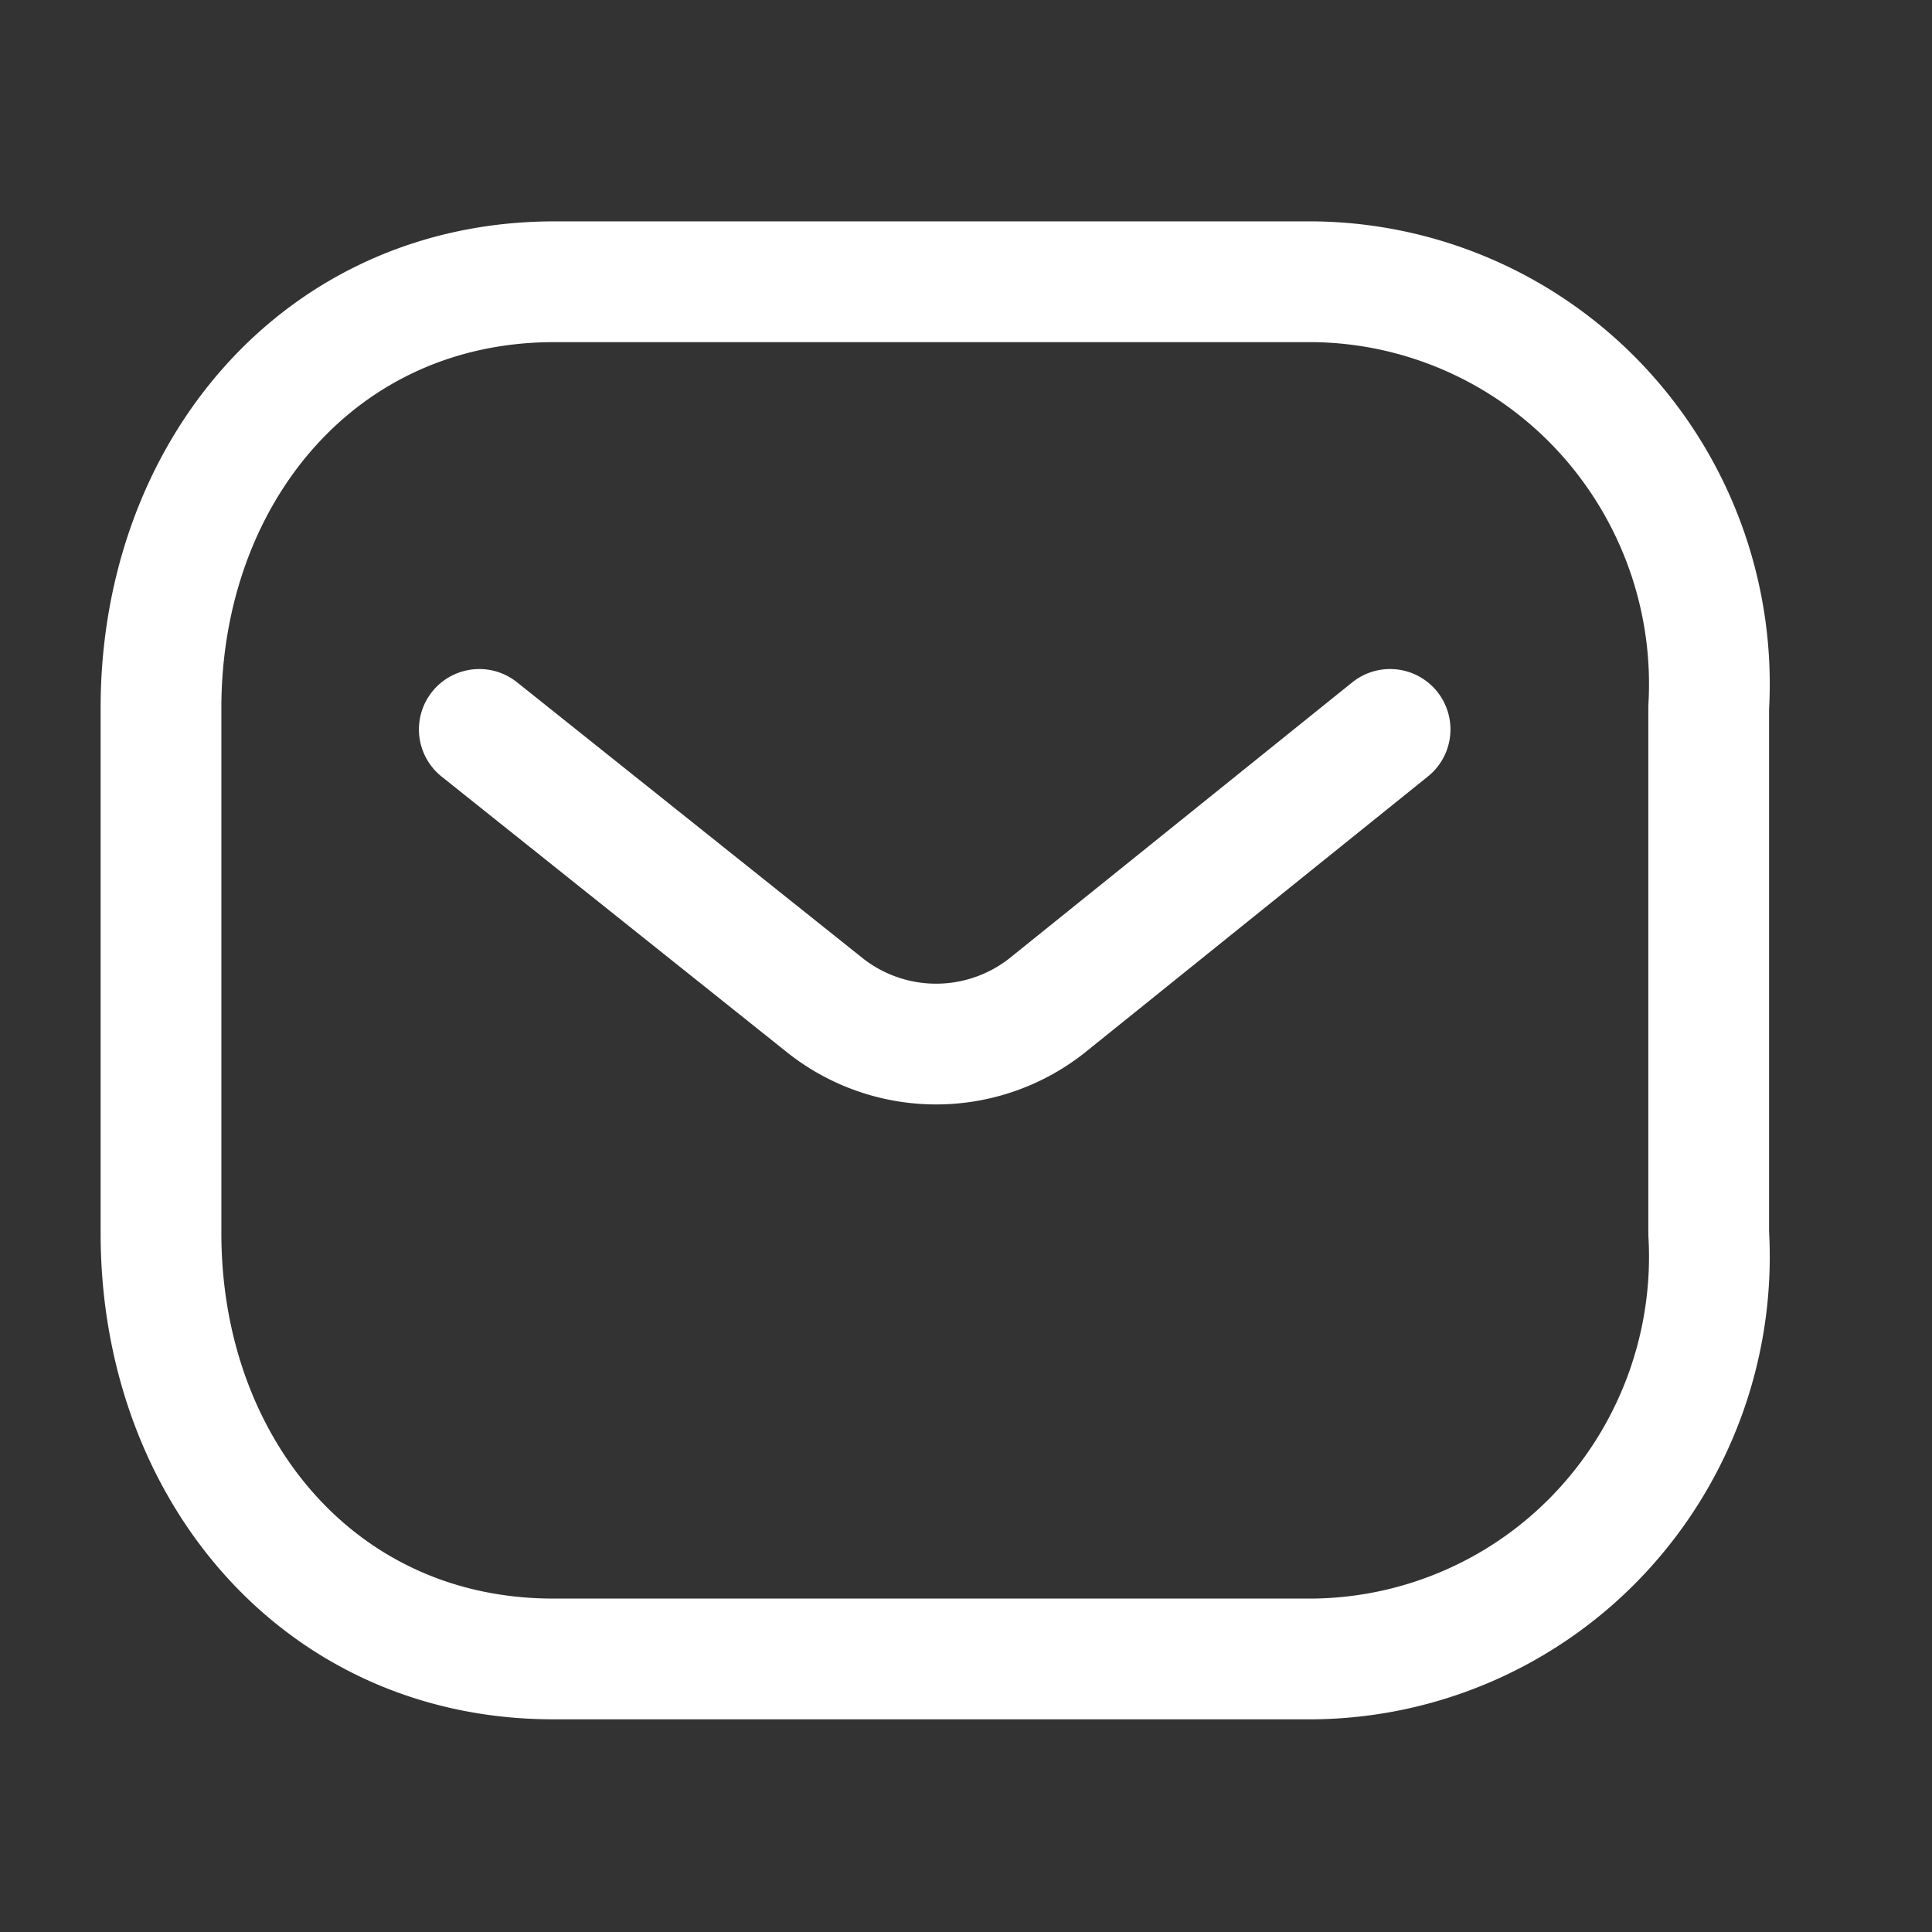
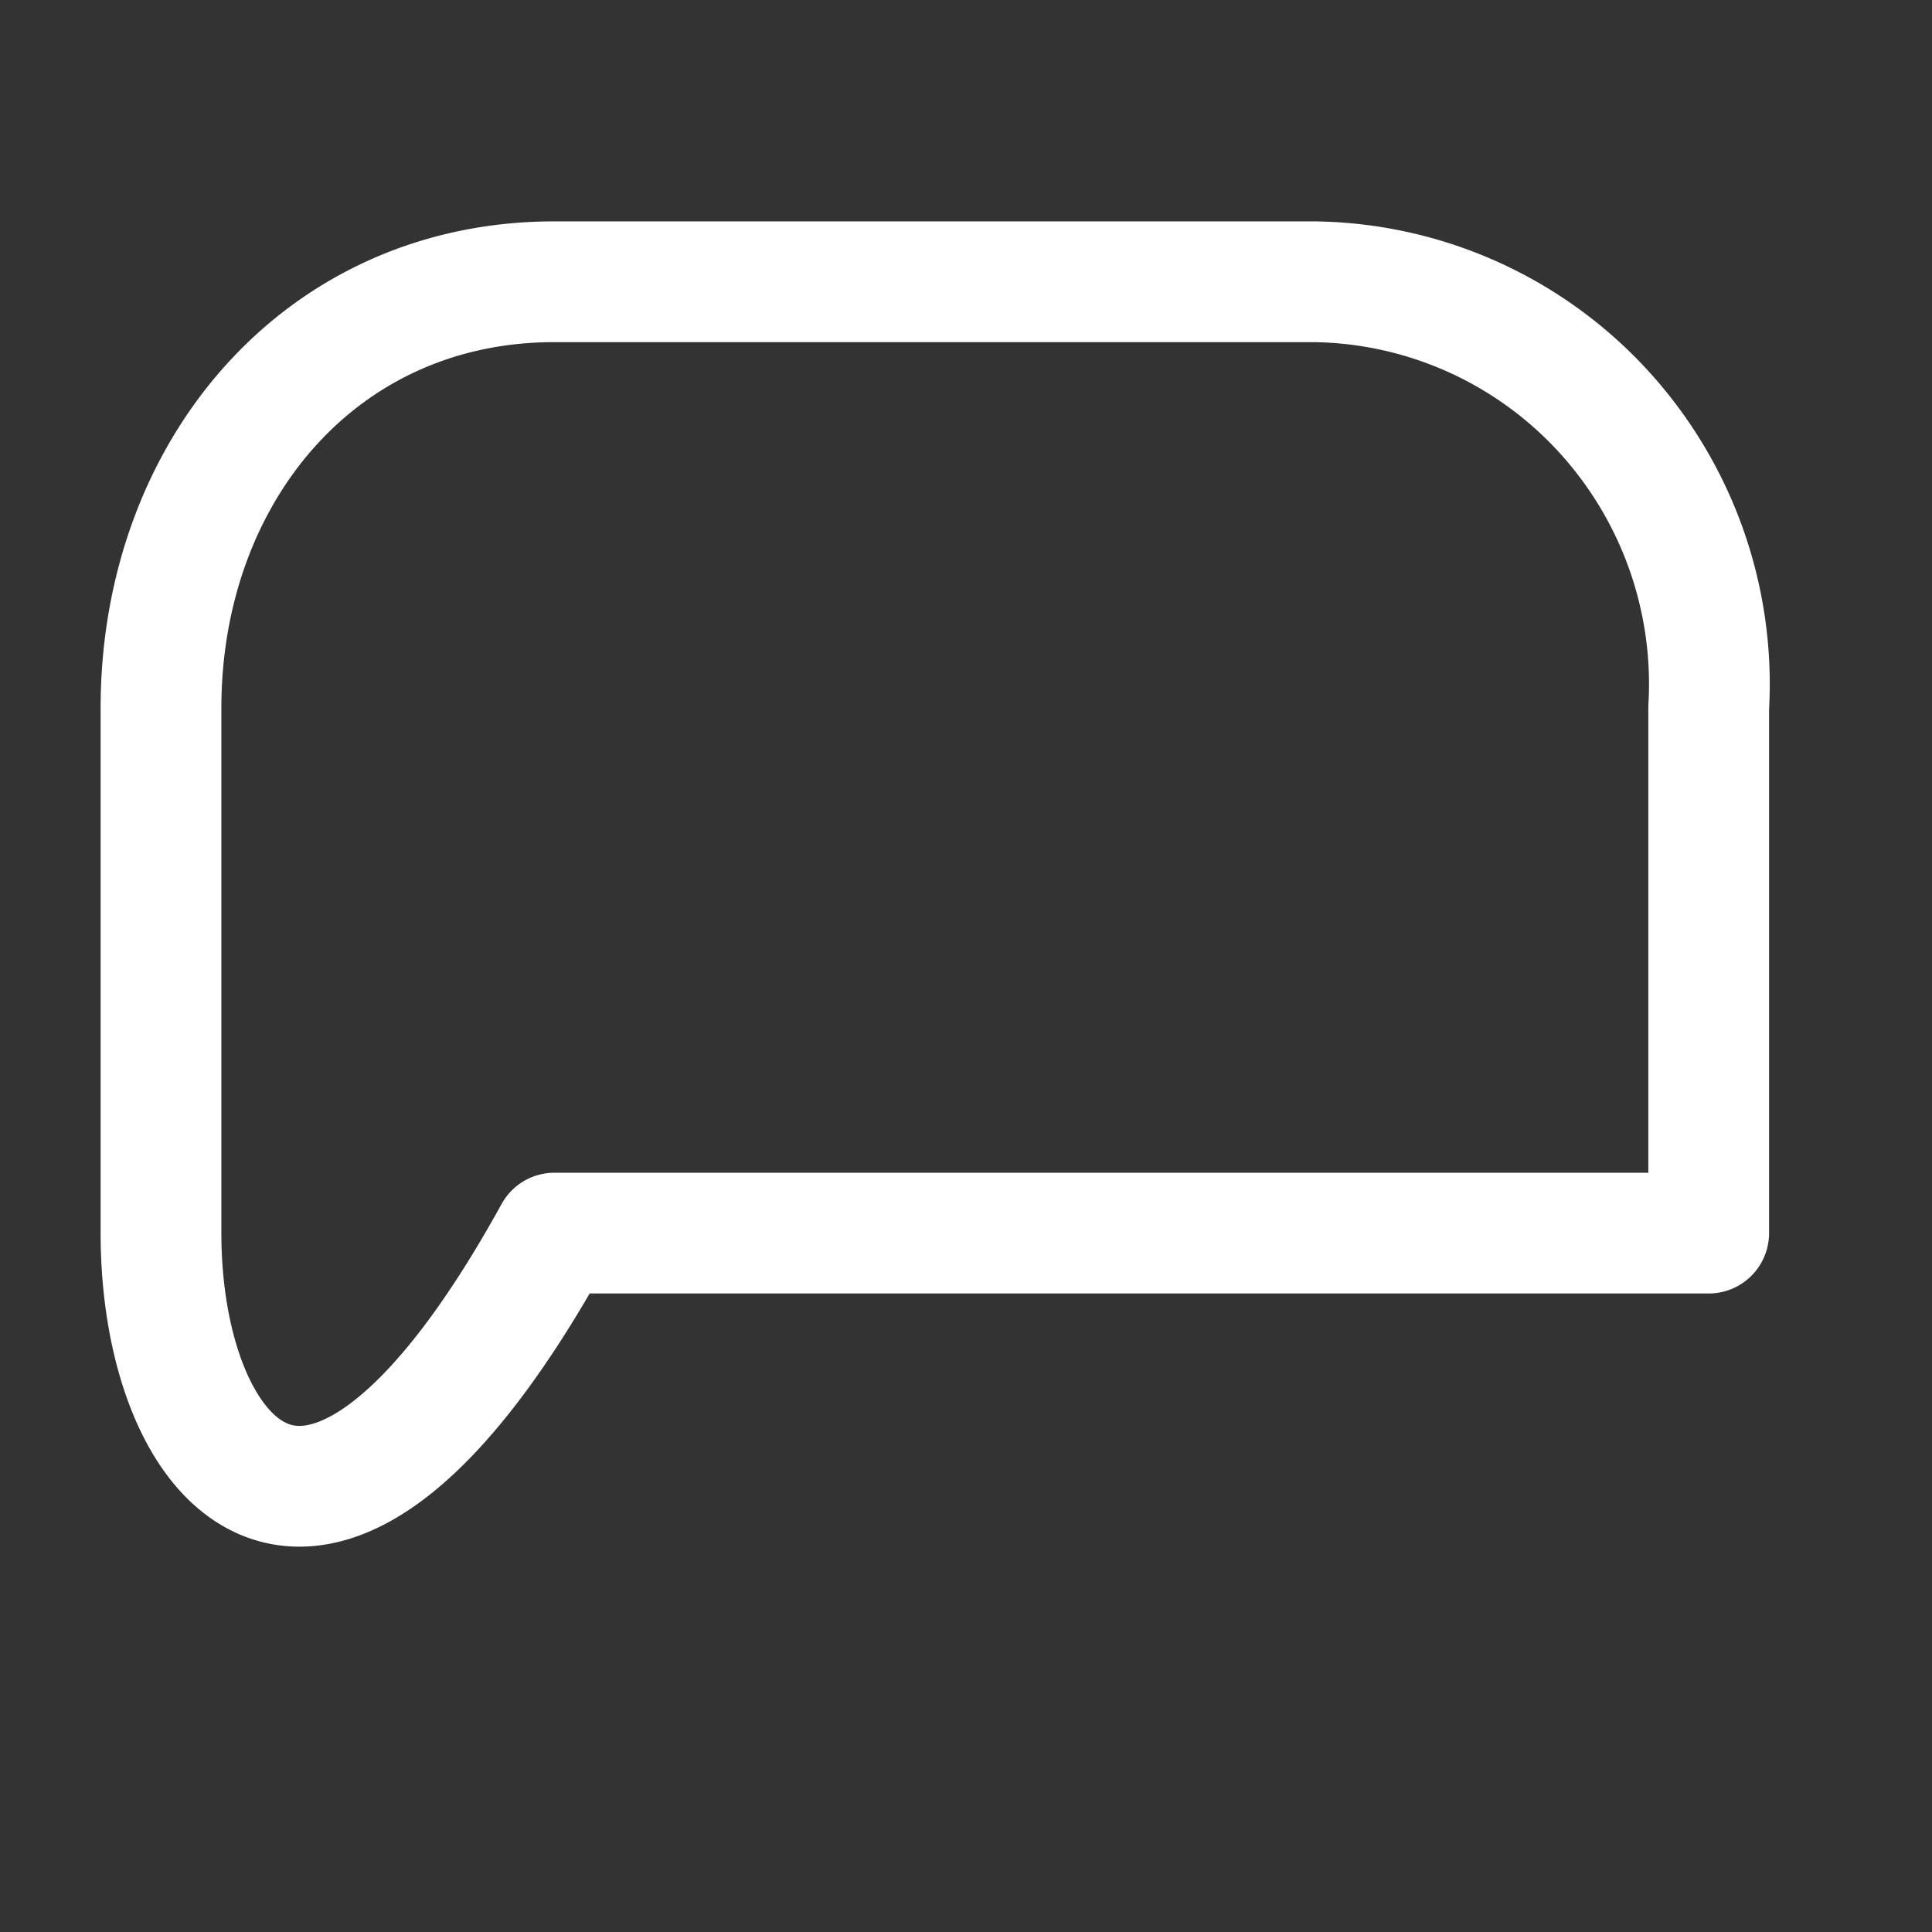
<svg xmlns="http://www.w3.org/2000/svg" id="Iconly_Light_Message" data-name="Iconly/Light/Message" width="24" height="24" viewBox="0 0 24 24">
  <rect x="0" y="0" width="24" height="24" fill="#333333" stroke="none" />
  <defs>
    <style>
            .cls-1{fill:none;stroke:#fff;stroke-linecap:round;stroke-linejoin:round;stroke-miterlimit:10;stroke-width:1.5px}
        </style>
  </defs>
  <g id="Message" transform="translate(2 3.5)">
-     <path id="Path_445" class="cls-1" d="M11.314 0 7.048 3.434a2.223 2.223 0 0 1-2.746 0L0 0" transform="translate(3.954 5.561)" />
-     <path id="Rectangle_511" class="cls-1" d="M4.888 0h9.428A4.957 4.957 0 0 1 17.9 1.59a5.017 5.017 0 0 1 1.326 3.7v6.528a5.017 5.017 0 0 1-1.326 3.7 4.957 4.957 0 0 1-3.58 1.59H4.888C1.968 17.116 0 14.741 0 11.822V5.294C0 2.375 1.968 0 4.888 0z" />
+     <path id="Rectangle_511" class="cls-1" d="M4.888 0h9.428A4.957 4.957 0 0 1 17.9 1.59a5.017 5.017 0 0 1 1.326 3.7v6.528H4.888C1.968 17.116 0 14.741 0 11.822V5.294C0 2.375 1.968 0 4.888 0z" />
  </g>
</svg>